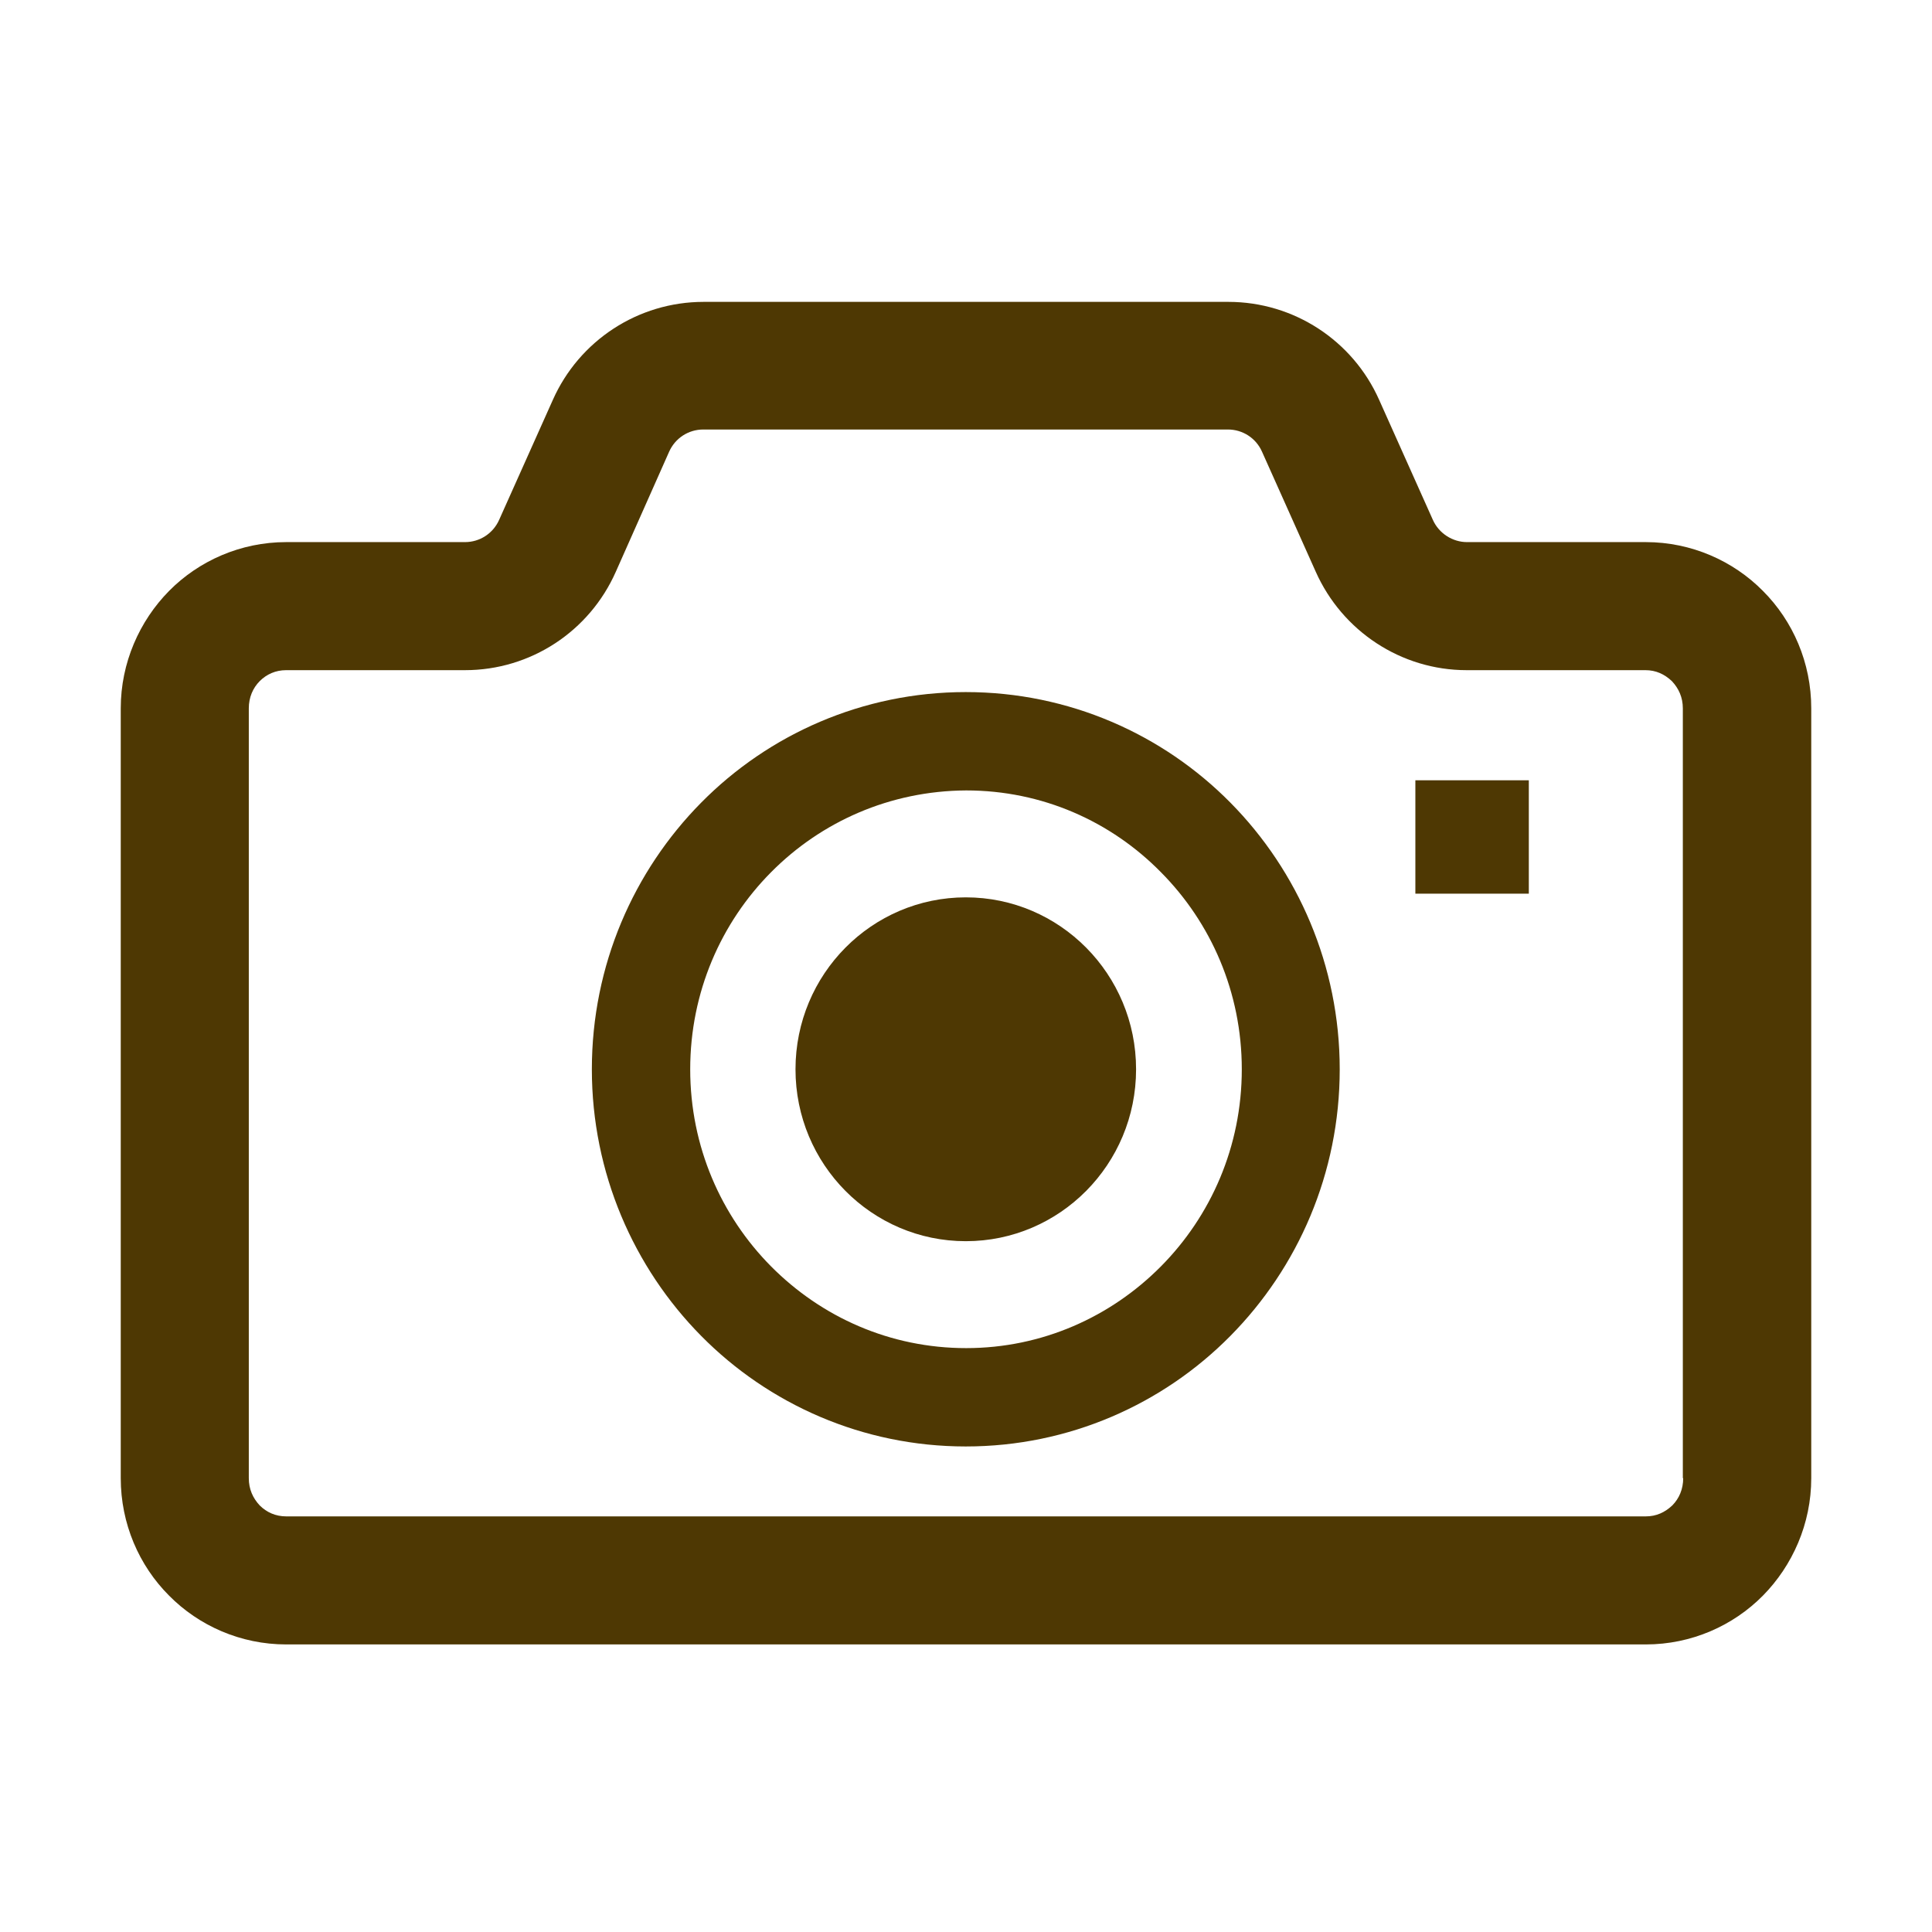
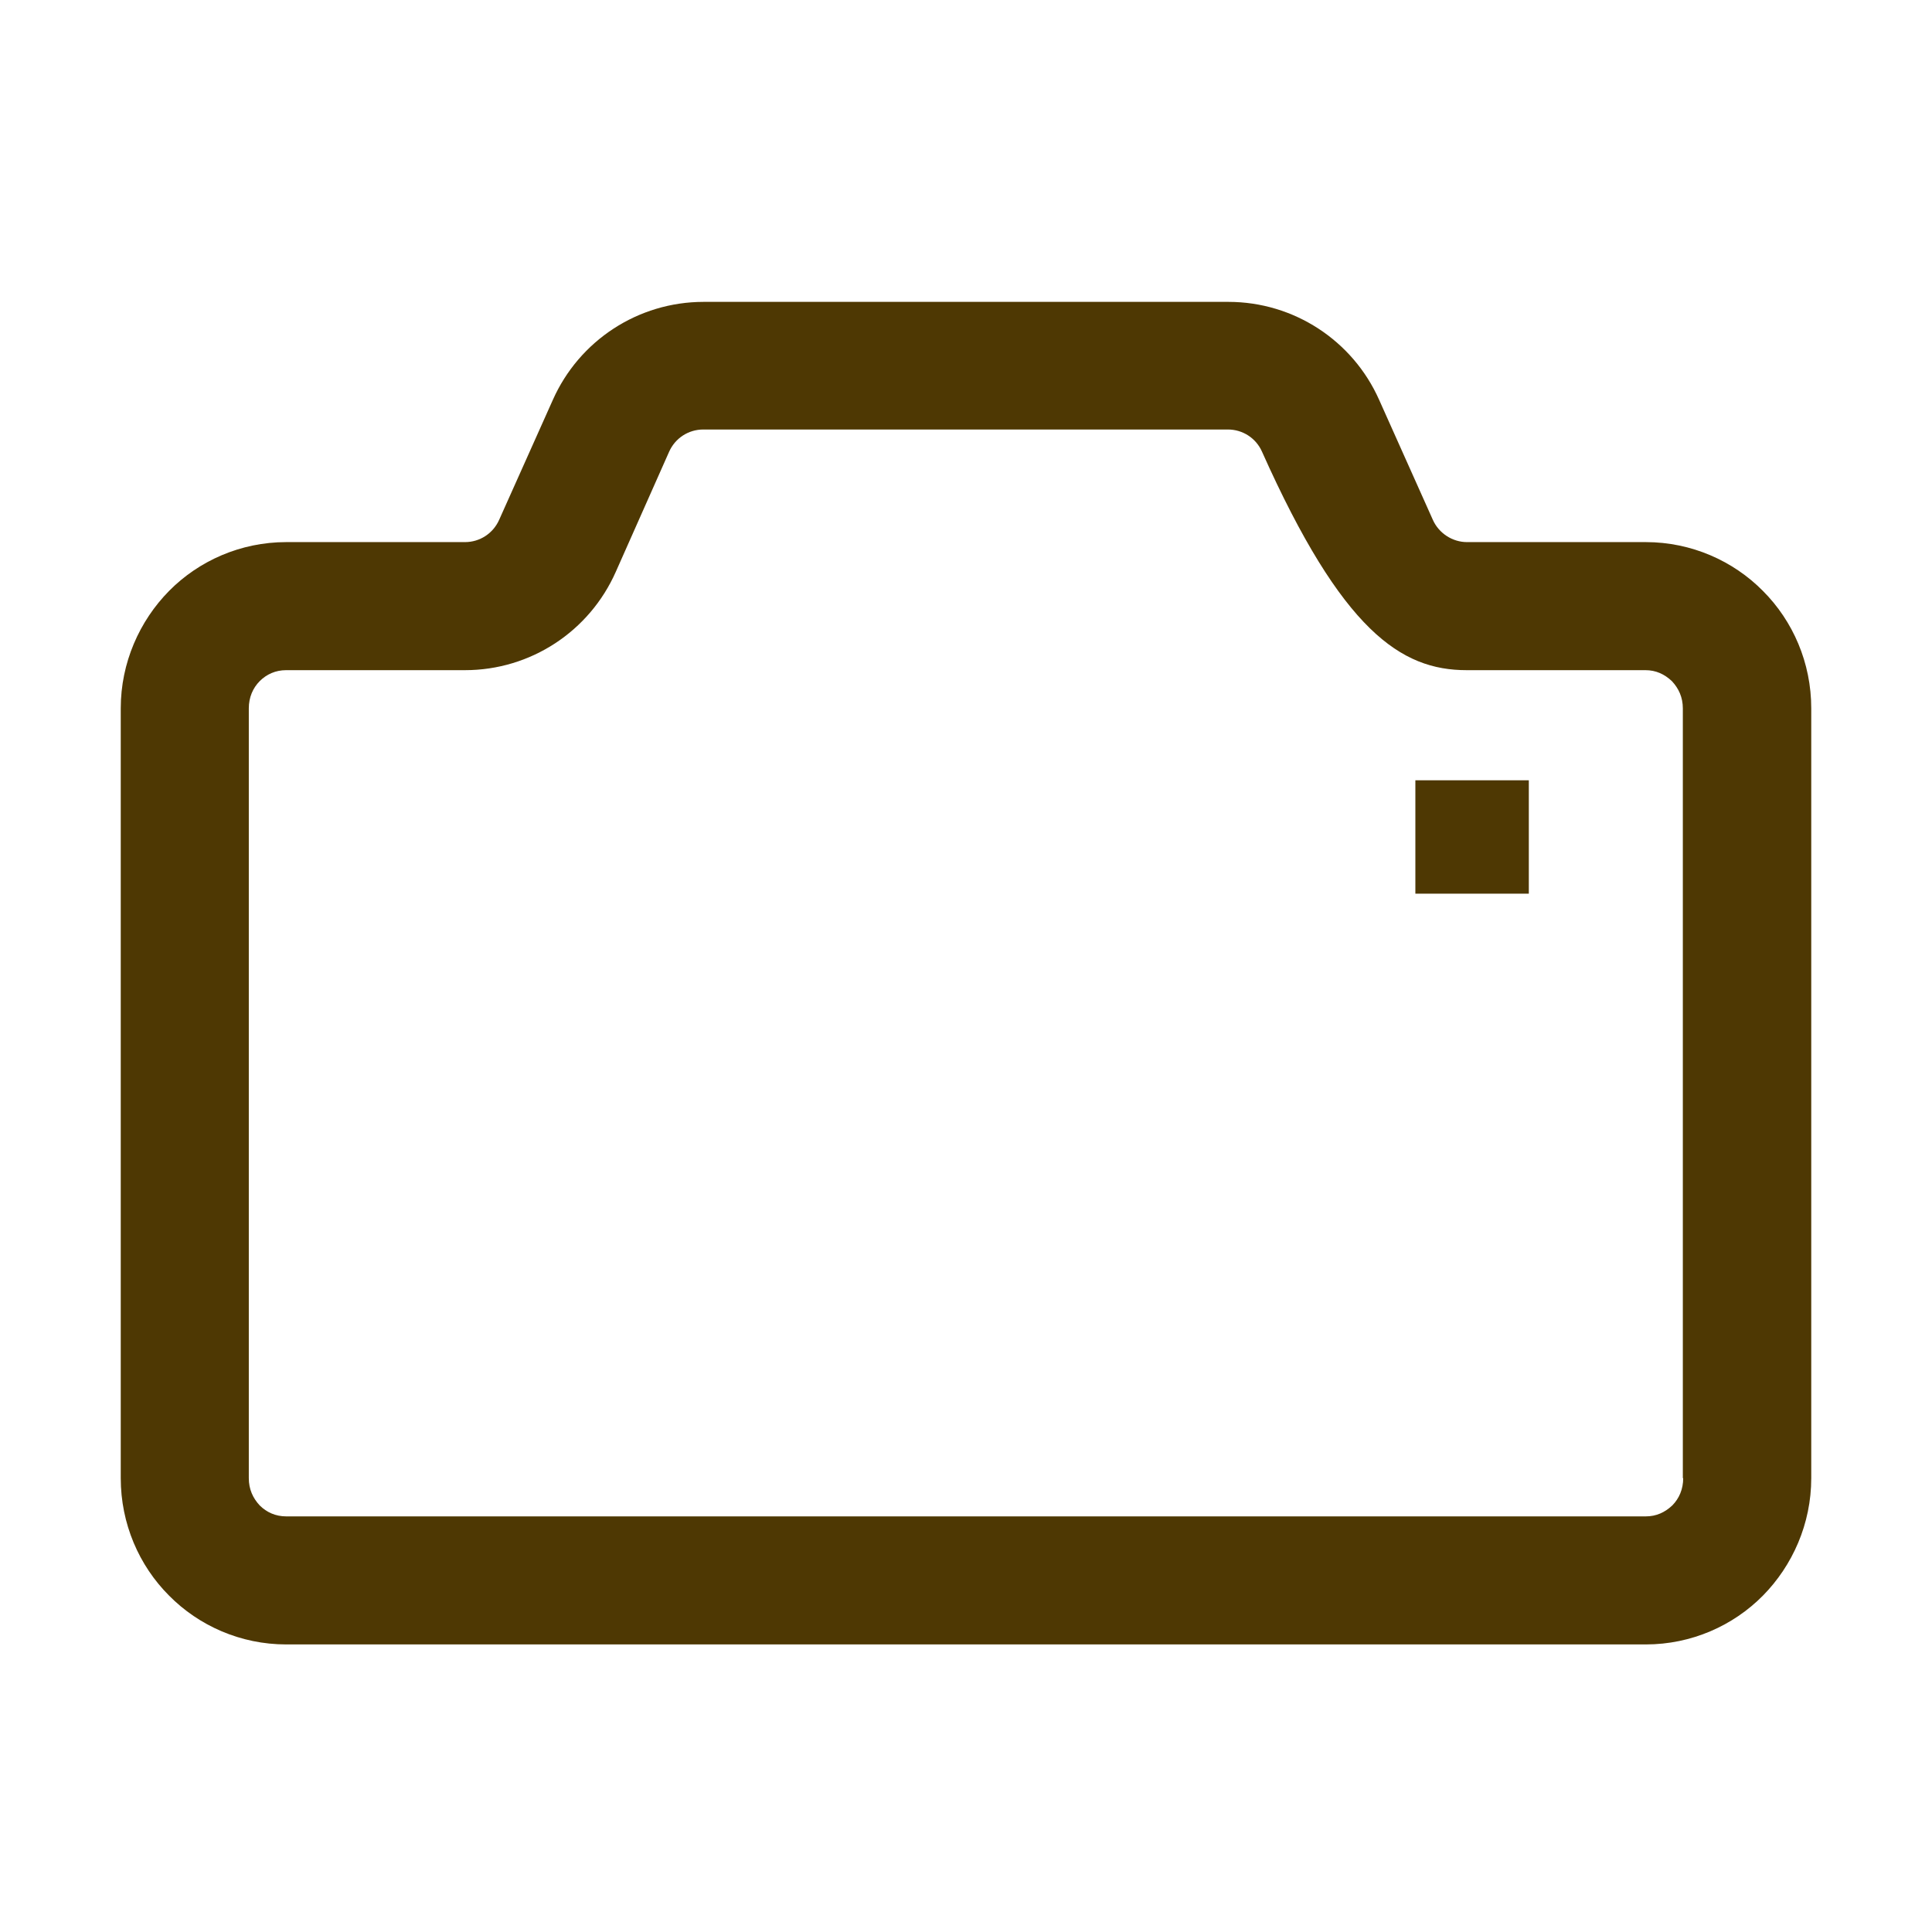
<svg xmlns="http://www.w3.org/2000/svg" width="32" height="32" viewBox="0 0 32 32" fill="none">
-   <path d="M15.997 14.863C14.441 14.863 13.176 16.135 13.176 17.711C13.176 19.286 14.441 20.558 15.997 20.558C17.552 20.558 18.817 19.286 18.817 17.711C18.817 16.135 17.552 14.863 15.997 14.863Z" fill="#4E3803" />
-   <path d="M29.199 9.787C28.707 9.289 28.014 8.979 27.26 8.979H24.298C24.062 8.979 23.833 8.837 23.732 8.609L22.843 6.623C22.406 5.64 21.43 5 20.346 5H11.654C10.57 5 9.594 5.64 9.157 6.623L8.268 8.609C8.167 8.837 7.945 8.979 7.702 8.979H4.74C3.986 8.979 3.293 9.289 2.801 9.787C2.31 10.285 2 10.978 2 11.732V24.483C2 25.238 2.303 25.931 2.801 26.429C3.293 26.927 3.986 27.237 4.74 27.237H27.26C28.014 27.237 28.707 26.927 29.199 26.429C29.69 25.931 30 25.238 30 24.483V11.732C30 10.978 29.697 10.285 29.199 9.787ZM27.879 24.483C27.879 24.665 27.812 24.82 27.698 24.935C27.576 25.049 27.435 25.116 27.26 25.116H4.74C4.565 25.116 4.417 25.049 4.302 24.935C4.188 24.813 4.121 24.665 4.121 24.483V11.732C4.121 11.551 4.188 11.396 4.302 11.281C4.417 11.167 4.565 11.1 4.74 11.1H7.702C8.786 11.1 9.762 10.46 10.2 9.47L11.082 7.484C11.183 7.255 11.405 7.114 11.648 7.114H20.339C20.581 7.114 20.804 7.255 20.904 7.484L21.793 9.47C22.231 10.453 23.207 11.1 24.291 11.1H27.253C27.428 11.1 27.57 11.167 27.691 11.281C27.805 11.402 27.873 11.551 27.873 11.732V24.483H27.879Z" fill="#4E3803" />
-   <path d="M15.996 11.463C14.287 11.463 12.731 12.163 11.614 13.294C10.496 14.425 9.803 15.987 9.803 17.711C9.803 19.427 10.496 20.996 11.614 22.127C12.731 23.258 14.287 23.958 15.996 23.958C17.707 23.958 19.262 23.258 20.379 22.127C21.497 20.996 22.19 19.434 22.19 17.711C22.19 15.994 21.497 14.425 20.379 13.294C19.262 12.163 17.707 11.463 15.996 11.463ZM19.228 20.976C18.4 21.811 17.262 22.329 16.003 22.329C14.744 22.329 13.607 21.817 12.772 20.976C11.944 20.141 11.432 18.99 11.432 17.711C11.432 16.432 11.944 15.28 12.772 14.446C13.6 13.611 14.738 13.099 16.003 13.092C17.262 13.092 18.4 13.604 19.228 14.446C20.056 15.28 20.568 16.432 20.568 17.711C20.568 18.99 20.056 20.141 19.228 20.976Z" fill="#4E3803" />
+   <path d="M29.199 9.787C28.707 9.289 28.014 8.979 27.26 8.979H24.298C24.062 8.979 23.833 8.837 23.732 8.609L22.843 6.623C22.406 5.64 21.43 5 20.346 5H11.654C10.57 5 9.594 5.64 9.157 6.623L8.268 8.609C8.167 8.837 7.945 8.979 7.702 8.979H4.74C3.986 8.979 3.293 9.289 2.801 9.787C2.31 10.285 2 10.978 2 11.732V24.483C2 25.238 2.303 25.931 2.801 26.429C3.293 26.927 3.986 27.237 4.74 27.237H27.26C28.014 27.237 28.707 26.927 29.199 26.429C29.69 25.931 30 25.238 30 24.483V11.732C30 10.978 29.697 10.285 29.199 9.787ZM27.879 24.483C27.879 24.665 27.812 24.82 27.698 24.935C27.576 25.049 27.435 25.116 27.26 25.116H4.74C4.565 25.116 4.417 25.049 4.302 24.935C4.188 24.813 4.121 24.665 4.121 24.483V11.732C4.121 11.551 4.188 11.396 4.302 11.281C4.417 11.167 4.565 11.1 4.74 11.1H7.702C8.786 11.1 9.762 10.46 10.2 9.47L11.082 7.484C11.183 7.255 11.405 7.114 11.648 7.114H20.339C20.581 7.114 20.804 7.255 20.904 7.484C22.231 10.453 23.207 11.1 24.291 11.1H27.253C27.428 11.1 27.57 11.167 27.691 11.281C27.805 11.402 27.873 11.551 27.873 11.732V24.483H27.879Z" fill="#4E3803" />
  <path d="M25.322 12.924H23.443V14.802H25.322V12.924Z" fill="#4E3803" />
</svg>